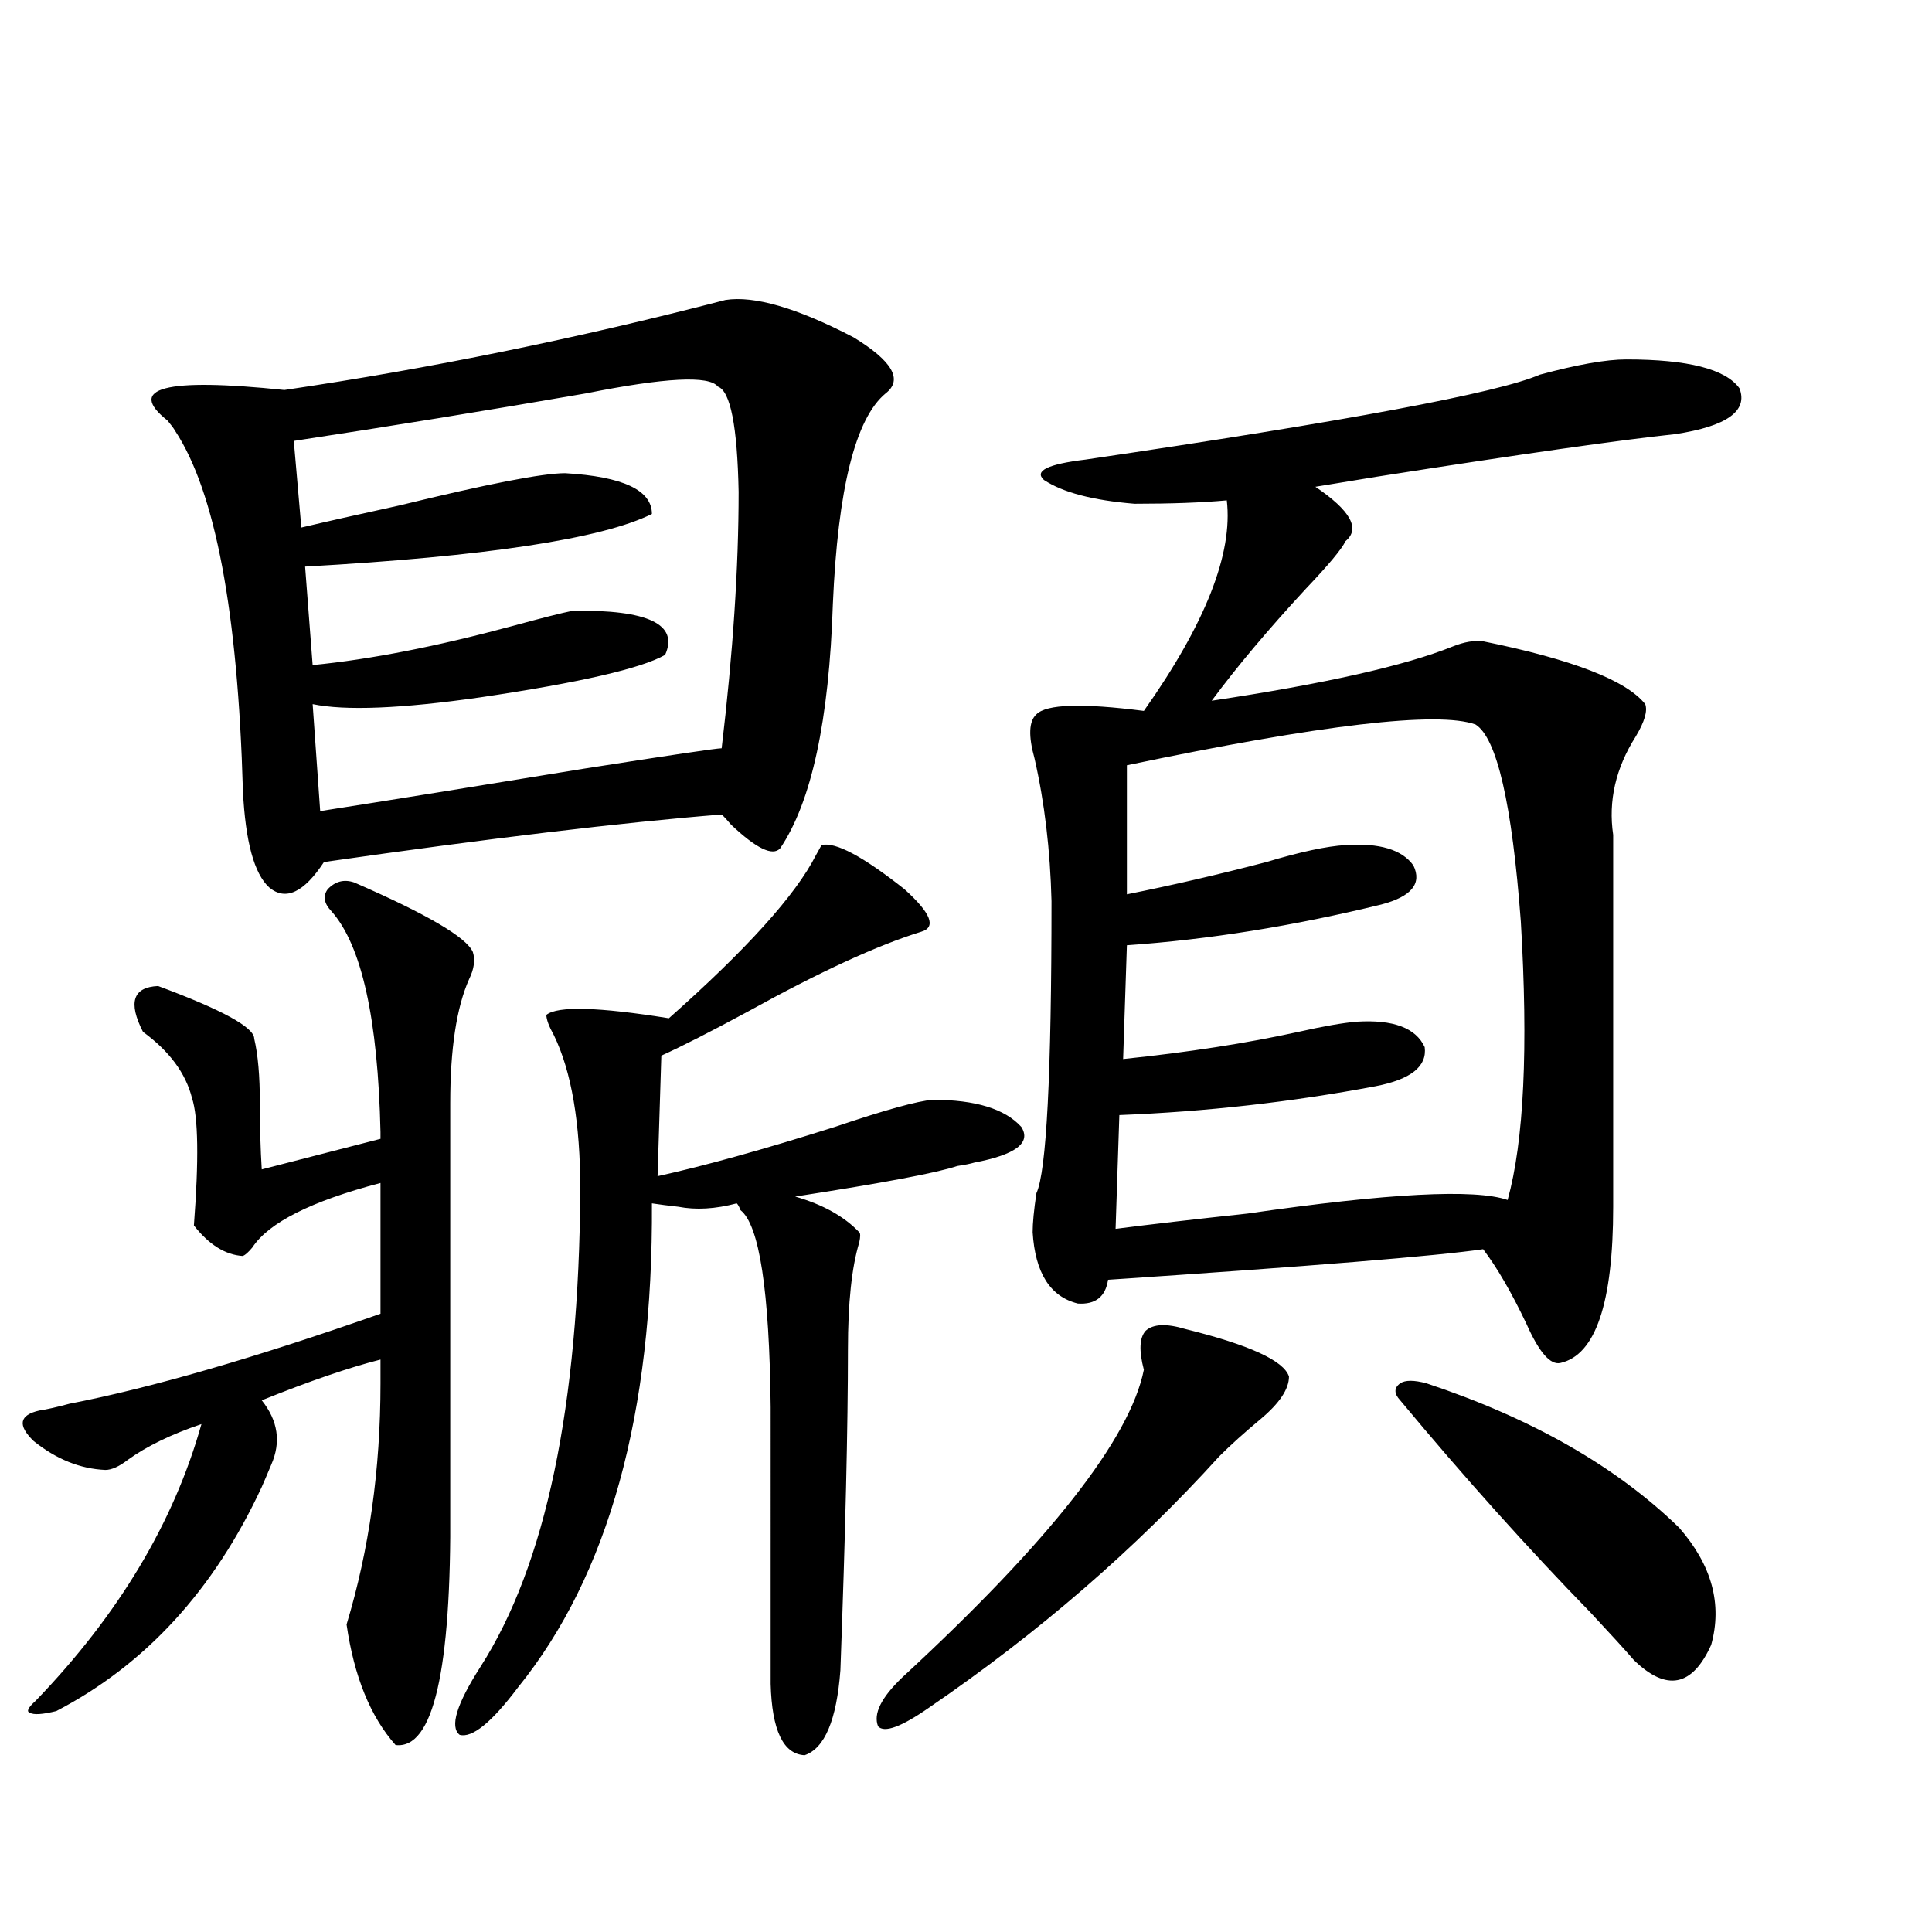
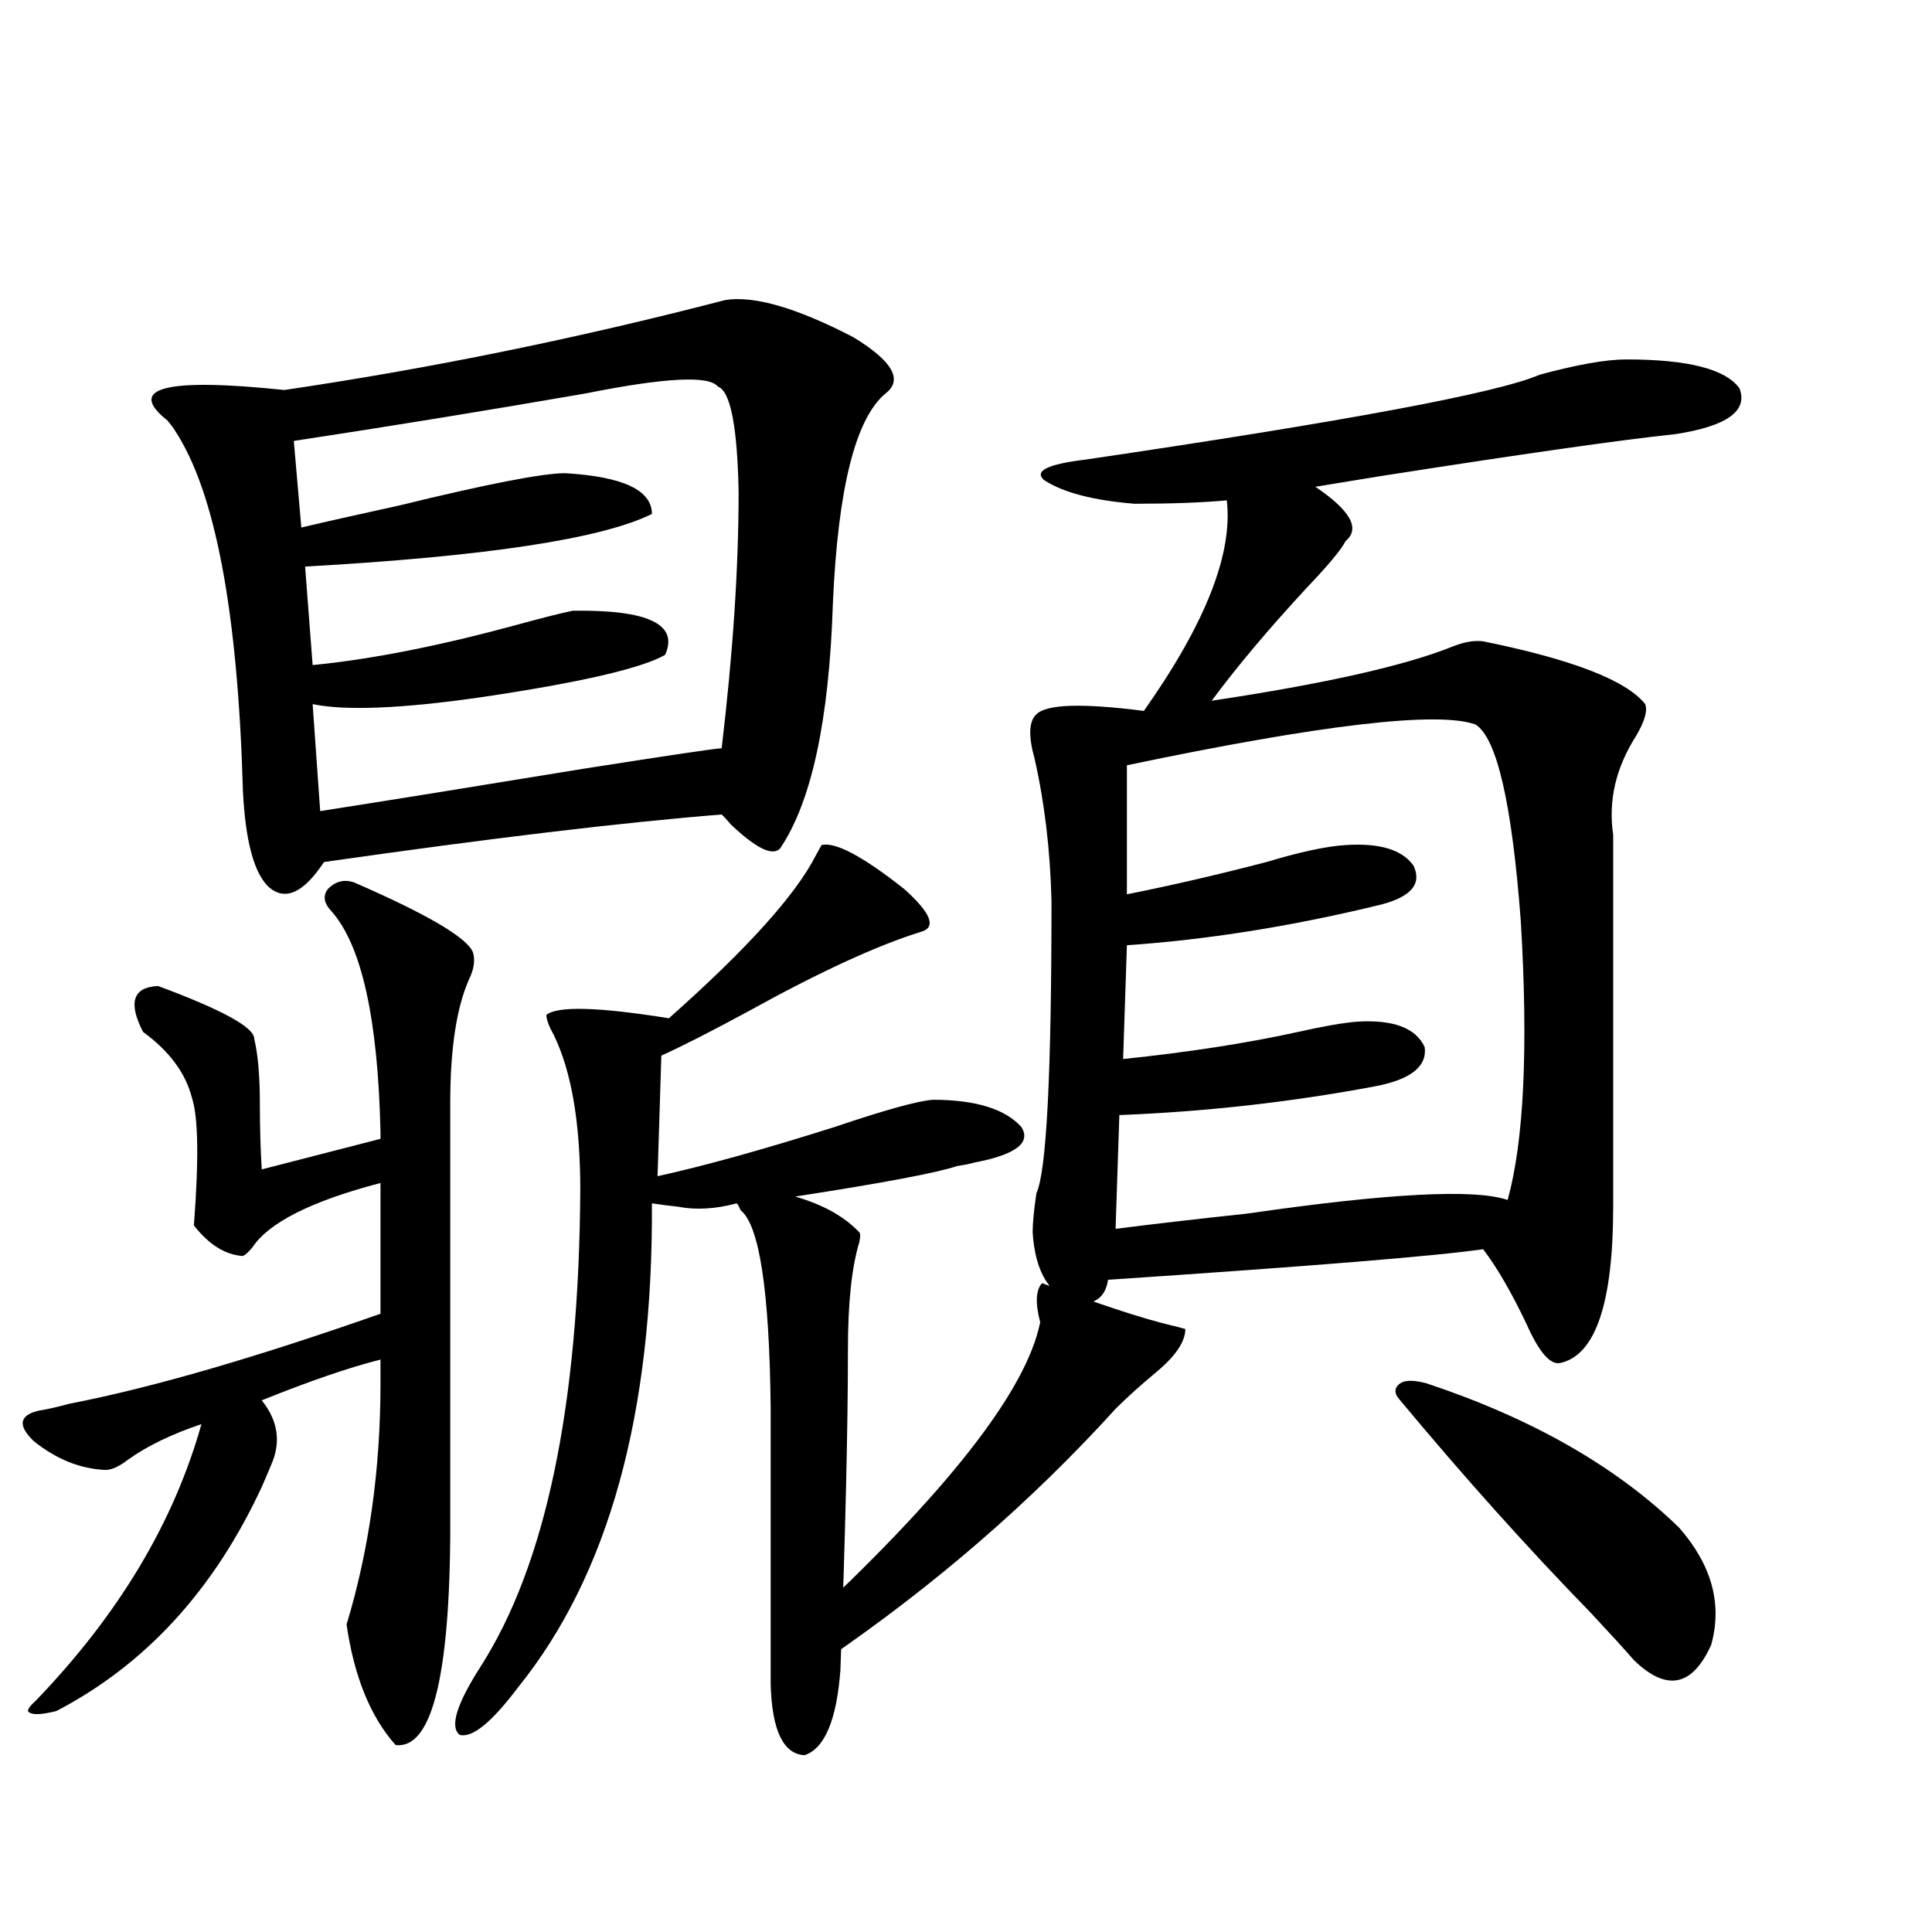
<svg xmlns="http://www.w3.org/2000/svg" version="1.1" id="图层_1" x="0px" y="0px" width="1000px" height="1000px" viewBox="0 0 1000 1000" enable-background="new 0 0 1000 1000" xml:space="preserve">
-   <path d="M183.288,456.742c37.713,16.411,58.2,28.428,61.462,36.035c1.296,4.106,0.641,8.789-1.951,14.063  c-6.509,14.653-9.756,36.035-9.756,64.16v209.18c0.641,84.375-8.78,125.382-28.292,123.047  c-13.018-14.652-21.463-35.458-25.365-62.402c11.707-38.672,17.561-80.269,17.561-124.805v-12.305  c-16.265,4.106-36.752,11.138-61.462,21.094c8.445,10.547,10.076,21.685,4.878,33.398c-1.951,4.697-3.582,8.501-4.878,11.426  c-24.725,53.325-60.166,91.983-106.339,116.016c-7.164,1.758-11.707,2.047-13.658,0.879c-1.951-0.59-0.976-2.637,2.927-6.152  c42.926-44.535,71.538-92.285,85.852-143.262c-15.609,5.273-28.292,11.426-38.048,18.457c-4.558,3.516-8.46,5.273-11.707,5.273  c-13.018-0.576-25.365-5.562-37.072-14.941c-8.46-8.198-7.484-13.472,2.927-15.82c3.902-0.576,9.101-1.758,15.609-3.516  c42.271-8.198,95.928-23.73,160.972-46.582v-67.676c-35.776,9.38-57.895,20.518-66.34,33.398c-1.951,2.349-3.582,3.818-4.878,4.395  c-9.115-0.576-17.561-5.85-25.365-15.82c2.592-33.975,2.271-55.947-0.976-65.918c-3.262-12.881-11.707-24.307-25.365-34.277  c-7.805-15.229-5.213-23.14,7.805-23.73c33.17,12.305,49.755,21.396,49.755,27.246c1.951,8.213,2.927,19.336,2.927,33.398  c0,12.305,0.32,23.73,0.976,34.277l61.462-15.82v-3.516c-1.311-58.584-9.756-96.68-25.365-114.258  c-3.902-4.092-4.558-7.91-1.951-11.426C173.532,456.166,178.075,454.984,183.288,456.742z M375.479,155.277  c14.954-2.334,37.072,4.106,66.34,19.336c20.152,12.305,25.686,21.973,16.585,29.004c-15.609,12.896-24.725,49.219-27.316,108.984  c-1.951,60.356-11.066,102.544-27.316,126.563c-3.902,4.106-12.362,0-25.365-12.305c-1.951-2.334-3.582-4.092-4.878-5.273  c-51.386,4.106-119.997,12.305-205.849,24.609c-10.411,15.82-19.847,20.215-28.292,13.184c-7.805-7.031-12.362-23.73-13.658-50.098  c-2.606-92.573-14.313-154.688-35.121-186.328c-0.655-1.167-1.951-2.925-3.902-5.273c-21.463-16.987-1.311-22.261,60.486-15.82  C222.632,190.736,298.728,175.204,375.479,155.277z M371.576,200.102c-4.558-5.85-27.316-4.683-68.291,3.516  c-50.73,8.789-101.141,17.002-151.216,24.609l3.902,44.824c12.348-2.925,29.268-6.729,50.73-11.426  c45.518-11.123,74.145-16.699,85.852-16.699c29.908,1.758,44.877,8.789,44.877,21.094c-26.021,12.896-85.852,21.973-179.508,27.246  l3.902,50.977c29.908-2.925,64.389-9.668,103.412-20.215c14.954-4.092,25.365-6.729,31.219-7.91  c39.023-0.576,54.953,7.031,47.804,22.852c-12.362,7.031-44.236,14.365-95.607,21.973c-40.975,5.864-69.922,7.031-86.827,3.516  l3.902,55.371c33.811-5.273,79.343-12.593,136.582-21.973c44.877-7.031,68.611-10.547,71.218-10.547  c5.854-49.219,8.78-93.452,8.78-132.715C381.652,220.619,378.07,202.45,371.576,200.102z M425.233,437.406  c7.149-1.758,21.463,5.864,42.926,22.852c13.658,12.305,16.585,19.639,8.78,21.973c-22.773,7.031-52.682,20.806-89.754,41.309  c-19.512,10.547-34.48,18.169-44.877,22.852l-1.951,62.402c24.055-5.273,54.633-13.76,91.705-25.488  c26.006-8.789,42.926-13.472,50.73-14.063c22.104,0,37.393,4.697,45.853,14.063c5.198,8.213-2.927,14.365-24.39,18.457  c-1.951,0.591-4.878,1.182-8.78,1.758c-10.411,3.516-38.383,8.789-83.9,15.82c14.299,4.106,25.365,10.259,33.17,18.457  c0.641,0.591,0.641,2.349,0,5.273c-3.902,12.896-5.854,31.353-5.854,55.371c0,39.854-1.311,95.225-3.902,166.113  c-1.951,25.777-8.14,40.43-18.536,43.945c-11.066-0.59-16.92-12.895-17.561-36.914V728.324  c-0.655-60.342-5.854-94.331-15.609-101.953c-0.655-1.758-1.311-2.925-1.951-3.516c-11.066,2.939-21.143,3.516-30.243,1.758  c-5.213-0.576-9.756-1.167-13.658-1.758c0.641,108.984-22.438,192.48-69.267,250.488c-13.658,18.155-23.749,26.367-30.243,24.609  c-5.213-4.105-1.631-15.82,10.731-35.156c33.811-52.734,51.051-135.049,51.706-246.973c0-34.565-4.558-61.221-13.658-79.98  c-2.606-4.683-3.902-8.198-3.902-10.547c5.854-4.683,26.981-4.092,63.413,1.758c40.319-35.732,65.685-63.857,76.096-84.375  C423.603,440.346,424.578,438.588,425.233,437.406z M613.521,687.895c33.17,8.213,51.051,16.411,53.657,24.609  c0,6.455-4.878,13.774-14.634,21.973c-8.46,7.031-15.609,13.486-21.463,19.336c-43.581,48.052-93.656,91.406-150.24,130.078  c-14.313,9.957-23.094,13.184-26.341,9.668c-2.606-6.454,1.616-14.941,12.683-25.488c76.096-70.313,117.711-123.335,124.875-159.082  c-2.606-9.956-2.286-16.699,0.976-20.215C596.937,685.258,603.766,684.97,613.521,687.895z M841.809,186.039  c31.859,0,51.371,4.985,58.535,14.941c4.543,11.729-6.509,19.639-33.17,23.73c-27.972,2.939-79.357,10.259-154.143,21.973  c-14.313,2.349-25.045,4.106-32.194,5.273c18.201,12.305,23.414,21.685,15.609,28.125c-1.951,4.106-8.78,12.305-20.487,24.609  c-19.512,21.094-35.776,40.43-48.779,58.008c58.535-8.789,100.15-18.154,124.875-28.125c5.854-2.334,11.052-3.213,15.609-2.637  c46.173,9.38,74.145,20.215,83.9,32.52c1.296,3.516-0.335,9.092-4.878,16.699c-10.411,16.411-14.313,33.398-11.707,50.977v192.48  c0,49.81-9.115,76.768-27.316,80.859c-5.213,1.182-11.066-5.562-17.561-20.215c-7.805-16.396-15.289-29.292-22.438-38.672  c-24.069,3.516-88.778,8.789-194.142,15.82c-1.311,8.789-6.509,12.896-15.609,12.305c-14.313-3.516-22.118-15.82-23.414-36.914  c0-4.683,0.641-11.426,1.951-20.215c5.198-11.123,7.805-61.523,7.805-151.172c-0.655-26.367-3.582-50.977-8.78-73.828  c-3.262-11.714-2.927-19.336,0.976-22.852c5.198-5.273,23.734-5.85,55.608-1.758c31.859-45.112,46.173-81.436,42.926-108.984  c-13.018,1.182-28.947,1.758-47.804,1.758c-21.463-1.758-37.072-5.85-46.828-12.305c-5.213-4.683,1.951-8.198,21.463-10.547  c135.271-19.912,213.653-34.565,235.116-43.945C816.443,188.676,831.397,186.039,841.809,186.039z M583.278,396.098v66.797  c23.414-4.683,47.469-10.244,72.193-16.699c17.561-5.273,31.219-8.198,40.975-8.789c17.561-1.167,29.268,2.349,35.121,10.547  c4.543,9.38-0.976,16.123-16.585,20.215c-45.532,11.138-89.434,18.169-131.704,21.094l-1.951,58.887  c33.811-3.516,64.054-8.198,90.729-14.063c13.003-2.925,23.079-4.683,30.243-5.273c18.856-1.167,30.563,3.228,35.121,13.184  c1.296,9.971-7.164,16.699-25.365,20.215c-43.581,8.213-87.803,13.184-132.68,14.941l-1.951,58.887  c18.201-2.334,40.975-4.971,68.291-7.91c72.834-10.547,117.711-12.881,134.631-7.031c8.445-30.459,10.731-78.511,6.829-144.141  c-4.558-60.933-12.362-94.922-23.414-101.953C744.25,367.973,684.084,375.004,583.278,396.098z M724.738,724.809  c-3.262-3.516-3.262-6.44,0-8.789c2.592-1.758,7.149-1.758,13.658,0c54.633,18.169,98.199,43.066,130.729,74.707  c16.905,19.336,22.438,39.551,16.585,60.645c-9.756,21.671-23.094,24.308-39.999,7.91c-4.558-5.273-12.042-13.485-22.438-24.609  C790.743,801.273,757.908,764.662,724.738,724.809z" />
+   <path d="M183.288,456.742c37.713,16.411,58.2,28.428,61.462,36.035c1.296,4.106,0.641,8.789-1.951,14.063  c-6.509,14.653-9.756,36.035-9.756,64.16v209.18c0.641,84.375-8.78,125.382-28.292,123.047  c-13.018-14.652-21.463-35.458-25.365-62.402c11.707-38.672,17.561-80.269,17.561-124.805v-12.305  c-16.265,4.106-36.752,11.138-61.462,21.094c8.445,10.547,10.076,21.685,4.878,33.398c-1.951,4.697-3.582,8.501-4.878,11.426  c-24.725,53.325-60.166,91.983-106.339,116.016c-7.164,1.758-11.707,2.047-13.658,0.879c-1.951-0.59-0.976-2.637,2.927-6.152  c42.926-44.535,71.538-92.285,85.852-143.262c-15.609,5.273-28.292,11.426-38.048,18.457c-4.558,3.516-8.46,5.273-11.707,5.273  c-13.018-0.576-25.365-5.562-37.072-14.941c-8.46-8.198-7.484-13.472,2.927-15.82c3.902-0.576,9.101-1.758,15.609-3.516  c42.271-8.198,95.928-23.73,160.972-46.582v-67.676c-35.776,9.38-57.895,20.518-66.34,33.398c-1.951,2.349-3.582,3.818-4.878,4.395  c-9.115-0.576-17.561-5.85-25.365-15.82c2.592-33.975,2.271-55.947-0.976-65.918c-3.262-12.881-11.707-24.307-25.365-34.277  c-7.805-15.229-5.213-23.14,7.805-23.73c33.17,12.305,49.755,21.396,49.755,27.246c1.951,8.213,2.927,19.336,2.927,33.398  c0,12.305,0.32,23.73,0.976,34.277l61.462-15.82v-3.516c-1.311-58.584-9.756-96.68-25.365-114.258  c-3.902-4.092-4.558-7.91-1.951-11.426C173.532,456.166,178.075,454.984,183.288,456.742z M375.479,155.277  c14.954-2.334,37.072,4.106,66.34,19.336c20.152,12.305,25.686,21.973,16.585,29.004c-15.609,12.896-24.725,49.219-27.316,108.984  c-1.951,60.356-11.066,102.544-27.316,126.563c-3.902,4.106-12.362,0-25.365-12.305c-1.951-2.334-3.582-4.092-4.878-5.273  c-51.386,4.106-119.997,12.305-205.849,24.609c-10.411,15.82-19.847,20.215-28.292,13.184c-7.805-7.031-12.362-23.73-13.658-50.098  c-2.606-92.573-14.313-154.688-35.121-186.328c-0.655-1.167-1.951-2.925-3.902-5.273c-21.463-16.987-1.311-22.261,60.486-15.82  C222.632,190.736,298.728,175.204,375.479,155.277z M371.576,200.102c-4.558-5.85-27.316-4.683-68.291,3.516  c-50.73,8.789-101.141,17.002-151.216,24.609l3.902,44.824c12.348-2.925,29.268-6.729,50.73-11.426  c45.518-11.123,74.145-16.699,85.852-16.699c29.908,1.758,44.877,8.789,44.877,21.094c-26.021,12.896-85.852,21.973-179.508,27.246  l3.902,50.977c29.908-2.925,64.389-9.668,103.412-20.215c14.954-4.092,25.365-6.729,31.219-7.91  c39.023-0.576,54.953,7.031,47.804,22.852c-12.362,7.031-44.236,14.365-95.607,21.973c-40.975,5.864-69.922,7.031-86.827,3.516  l3.902,55.371c33.811-5.273,79.343-12.593,136.582-21.973c44.877-7.031,68.611-10.547,71.218-10.547  c5.854-49.219,8.78-93.452,8.78-132.715C381.652,220.619,378.07,202.45,371.576,200.102z M425.233,437.406  c7.149-1.758,21.463,5.864,42.926,22.852c13.658,12.305,16.585,19.639,8.78,21.973c-22.773,7.031-52.682,20.806-89.754,41.309  c-19.512,10.547-34.48,18.169-44.877,22.852l-1.951,62.402c24.055-5.273,54.633-13.76,91.705-25.488  c26.006-8.789,42.926-13.472,50.73-14.063c22.104,0,37.393,4.697,45.853,14.063c5.198,8.213-2.927,14.365-24.39,18.457  c-1.951,0.591-4.878,1.182-8.78,1.758c-10.411,3.516-38.383,8.789-83.9,15.82c14.299,4.106,25.365,10.259,33.17,18.457  c0.641,0.591,0.641,2.349,0,5.273c-3.902,12.896-5.854,31.353-5.854,55.371c0,39.854-1.311,95.225-3.902,166.113  c-1.951,25.777-8.14,40.43-18.536,43.945c-11.066-0.59-16.92-12.895-17.561-36.914V728.324  c-0.655-60.342-5.854-94.331-15.609-101.953c-0.655-1.758-1.311-2.925-1.951-3.516c-11.066,2.939-21.143,3.516-30.243,1.758  c-5.213-0.576-9.756-1.167-13.658-1.758c0.641,108.984-22.438,192.48-69.267,250.488c-13.658,18.155-23.749,26.367-30.243,24.609  c-5.213-4.105-1.631-15.82,10.731-35.156c33.811-52.734,51.051-135.049,51.706-246.973c0-34.565-4.558-61.221-13.658-79.98  c-2.606-4.683-3.902-8.198-3.902-10.547c5.854-4.683,26.981-4.092,63.413,1.758c40.319-35.732,65.685-63.857,76.096-84.375  C423.603,440.346,424.578,438.588,425.233,437.406z M613.521,687.895c0,6.455-4.878,13.774-14.634,21.973c-8.46,7.031-15.609,13.486-21.463,19.336c-43.581,48.052-93.656,91.406-150.24,130.078  c-14.313,9.957-23.094,13.184-26.341,9.668c-2.606-6.454,1.616-14.941,12.683-25.488c76.096-70.313,117.711-123.335,124.875-159.082  c-2.606-9.956-2.286-16.699,0.976-20.215C596.937,685.258,603.766,684.97,613.521,687.895z M841.809,186.039  c31.859,0,51.371,4.985,58.535,14.941c4.543,11.729-6.509,19.639-33.17,23.73c-27.972,2.939-79.357,10.259-154.143,21.973  c-14.313,2.349-25.045,4.106-32.194,5.273c18.201,12.305,23.414,21.685,15.609,28.125c-1.951,4.106-8.78,12.305-20.487,24.609  c-19.512,21.094-35.776,40.43-48.779,58.008c58.535-8.789,100.15-18.154,124.875-28.125c5.854-2.334,11.052-3.213,15.609-2.637  c46.173,9.38,74.145,20.215,83.9,32.52c1.296,3.516-0.335,9.092-4.878,16.699c-10.411,16.411-14.313,33.398-11.707,50.977v192.48  c0,49.81-9.115,76.768-27.316,80.859c-5.213,1.182-11.066-5.562-17.561-20.215c-7.805-16.396-15.289-29.292-22.438-38.672  c-24.069,3.516-88.778,8.789-194.142,15.82c-1.311,8.789-6.509,12.896-15.609,12.305c-14.313-3.516-22.118-15.82-23.414-36.914  c0-4.683,0.641-11.426,1.951-20.215c5.198-11.123,7.805-61.523,7.805-151.172c-0.655-26.367-3.582-50.977-8.78-73.828  c-3.262-11.714-2.927-19.336,0.976-22.852c5.198-5.273,23.734-5.85,55.608-1.758c31.859-45.112,46.173-81.436,42.926-108.984  c-13.018,1.182-28.947,1.758-47.804,1.758c-21.463-1.758-37.072-5.85-46.828-12.305c-5.213-4.683,1.951-8.198,21.463-10.547  c135.271-19.912,213.653-34.565,235.116-43.945C816.443,188.676,831.397,186.039,841.809,186.039z M583.278,396.098v66.797  c23.414-4.683,47.469-10.244,72.193-16.699c17.561-5.273,31.219-8.198,40.975-8.789c17.561-1.167,29.268,2.349,35.121,10.547  c4.543,9.38-0.976,16.123-16.585,20.215c-45.532,11.138-89.434,18.169-131.704,21.094l-1.951,58.887  c33.811-3.516,64.054-8.198,90.729-14.063c13.003-2.925,23.079-4.683,30.243-5.273c18.856-1.167,30.563,3.228,35.121,13.184  c1.296,9.971-7.164,16.699-25.365,20.215c-43.581,8.213-87.803,13.184-132.68,14.941l-1.951,58.887  c18.201-2.334,40.975-4.971,68.291-7.91c72.834-10.547,117.711-12.881,134.631-7.031c8.445-30.459,10.731-78.511,6.829-144.141  c-4.558-60.933-12.362-94.922-23.414-101.953C744.25,367.973,684.084,375.004,583.278,396.098z M724.738,724.809  c-3.262-3.516-3.262-6.44,0-8.789c2.592-1.758,7.149-1.758,13.658,0c54.633,18.169,98.199,43.066,130.729,74.707  c16.905,19.336,22.438,39.551,16.585,60.645c-9.756,21.671-23.094,24.308-39.999,7.91c-4.558-5.273-12.042-13.485-22.438-24.609  C790.743,801.273,757.908,764.662,724.738,724.809z" />
</svg>